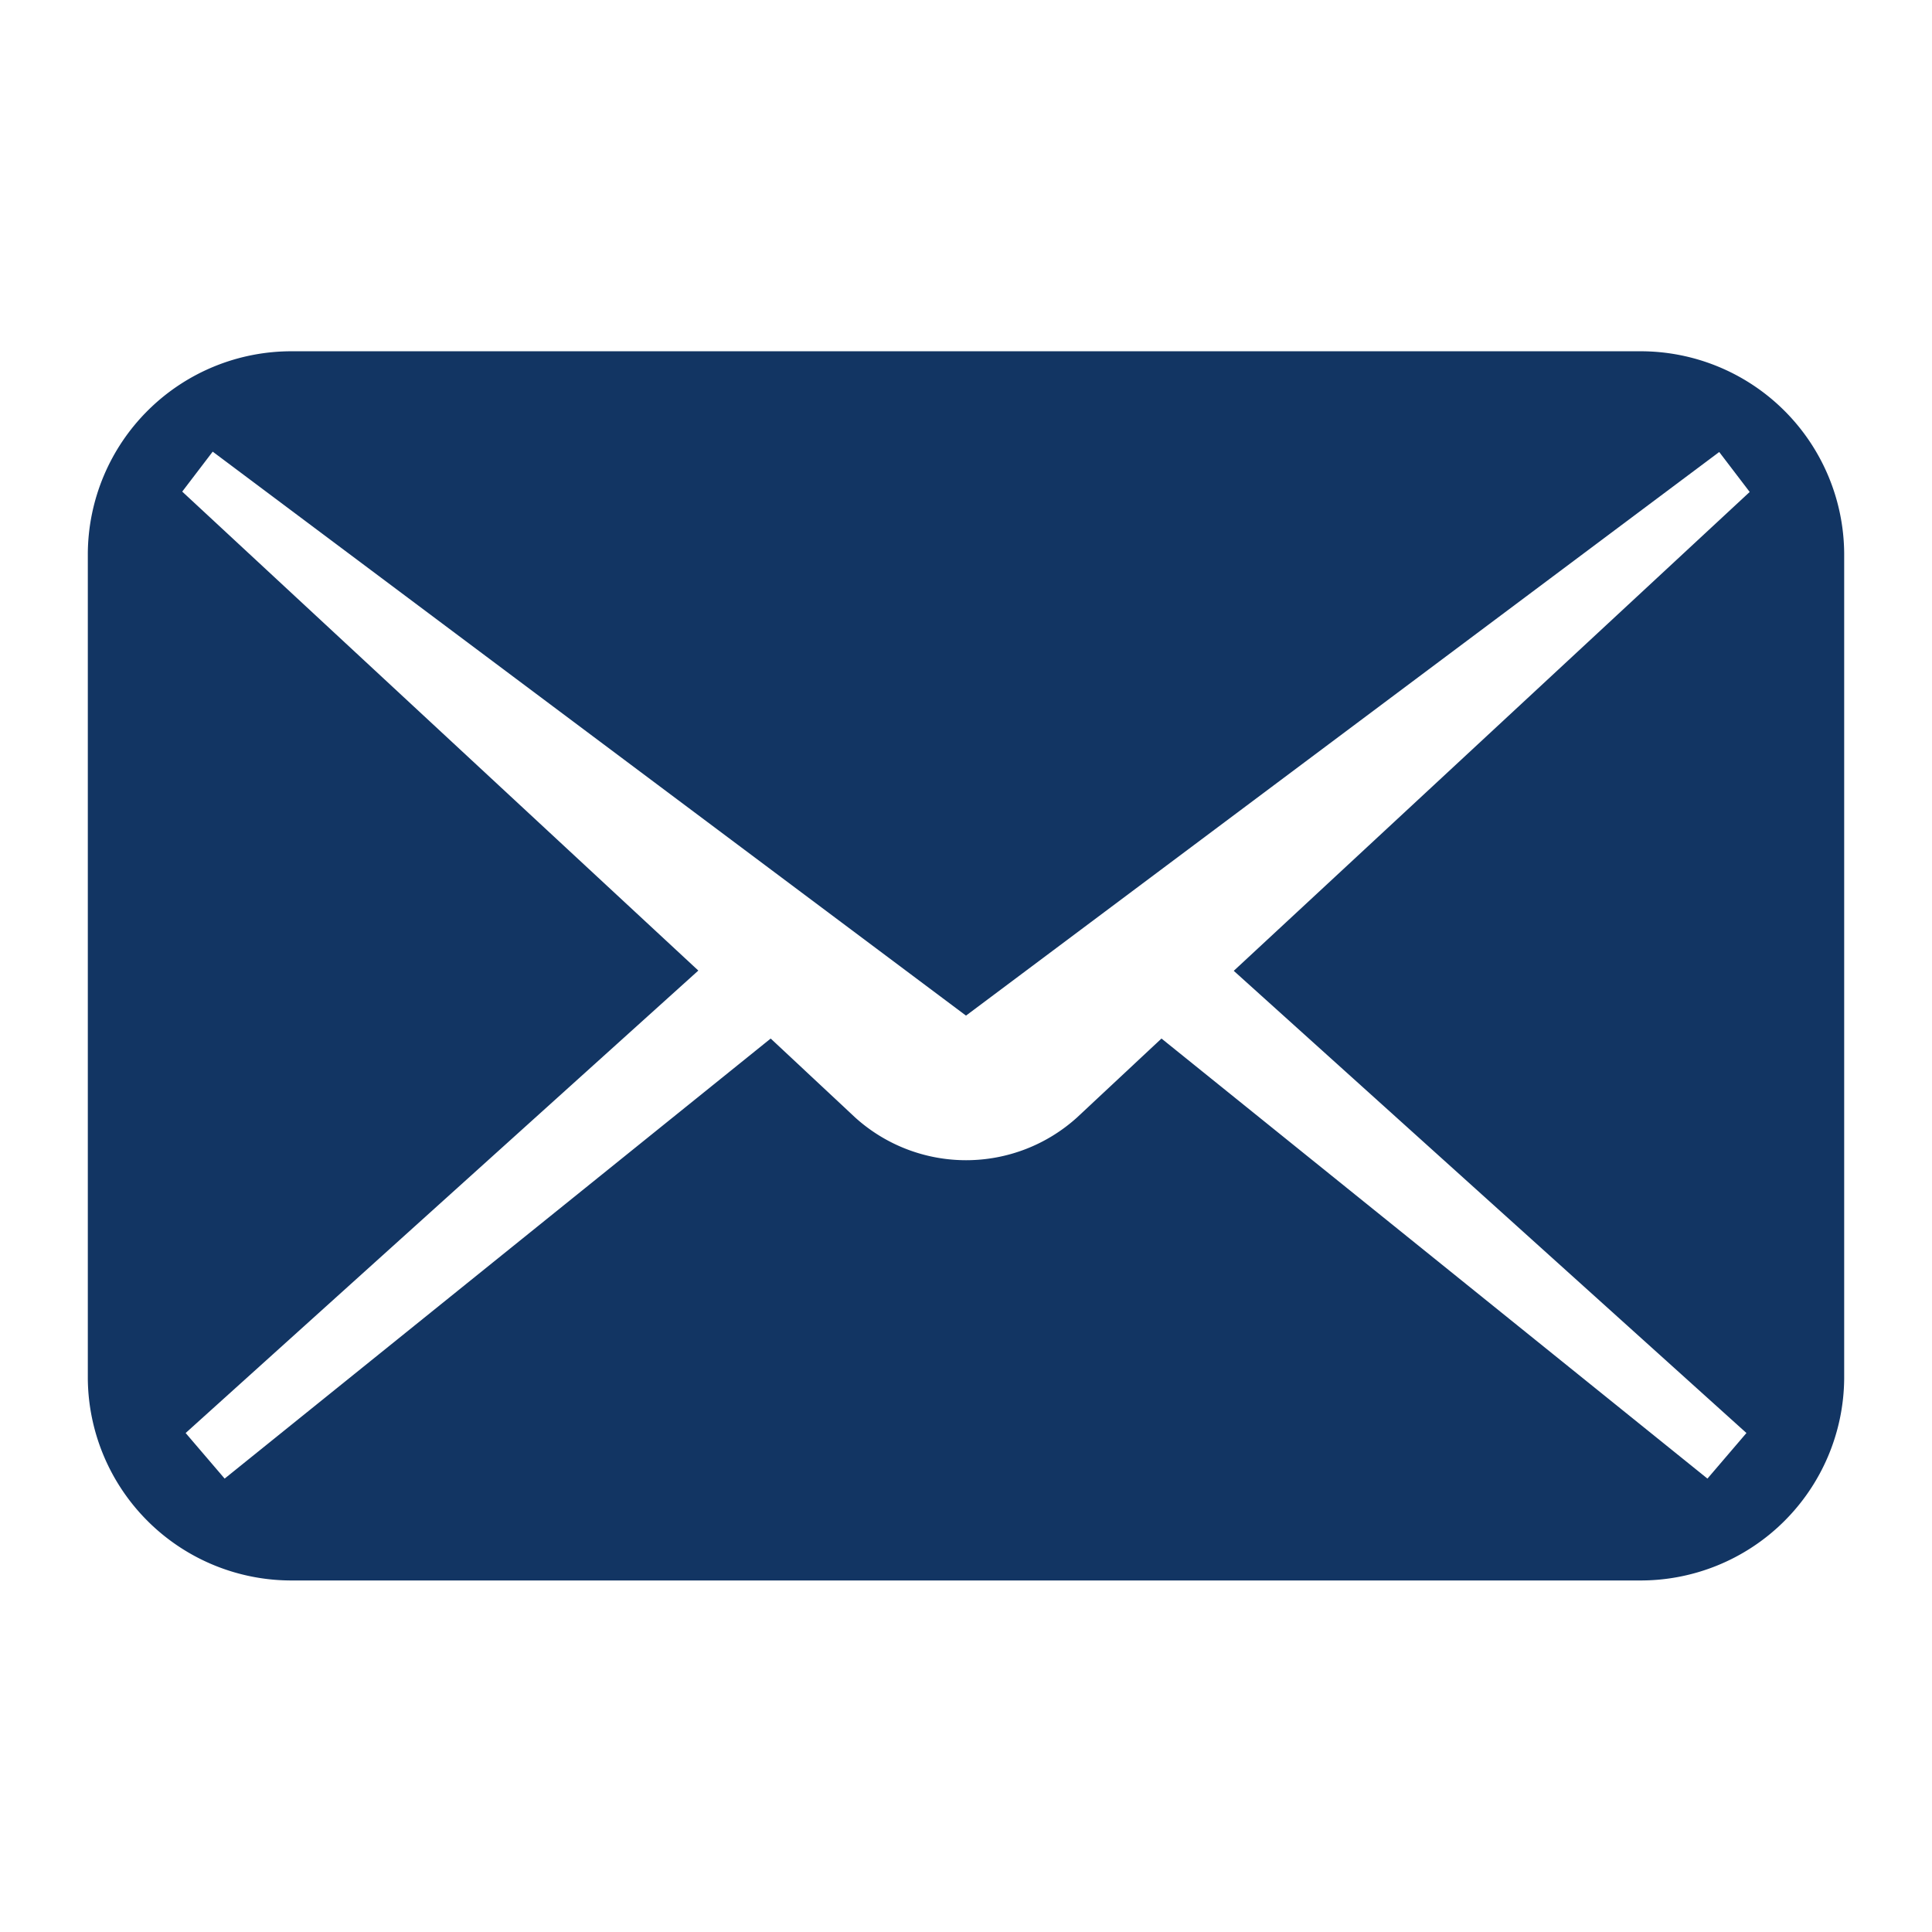
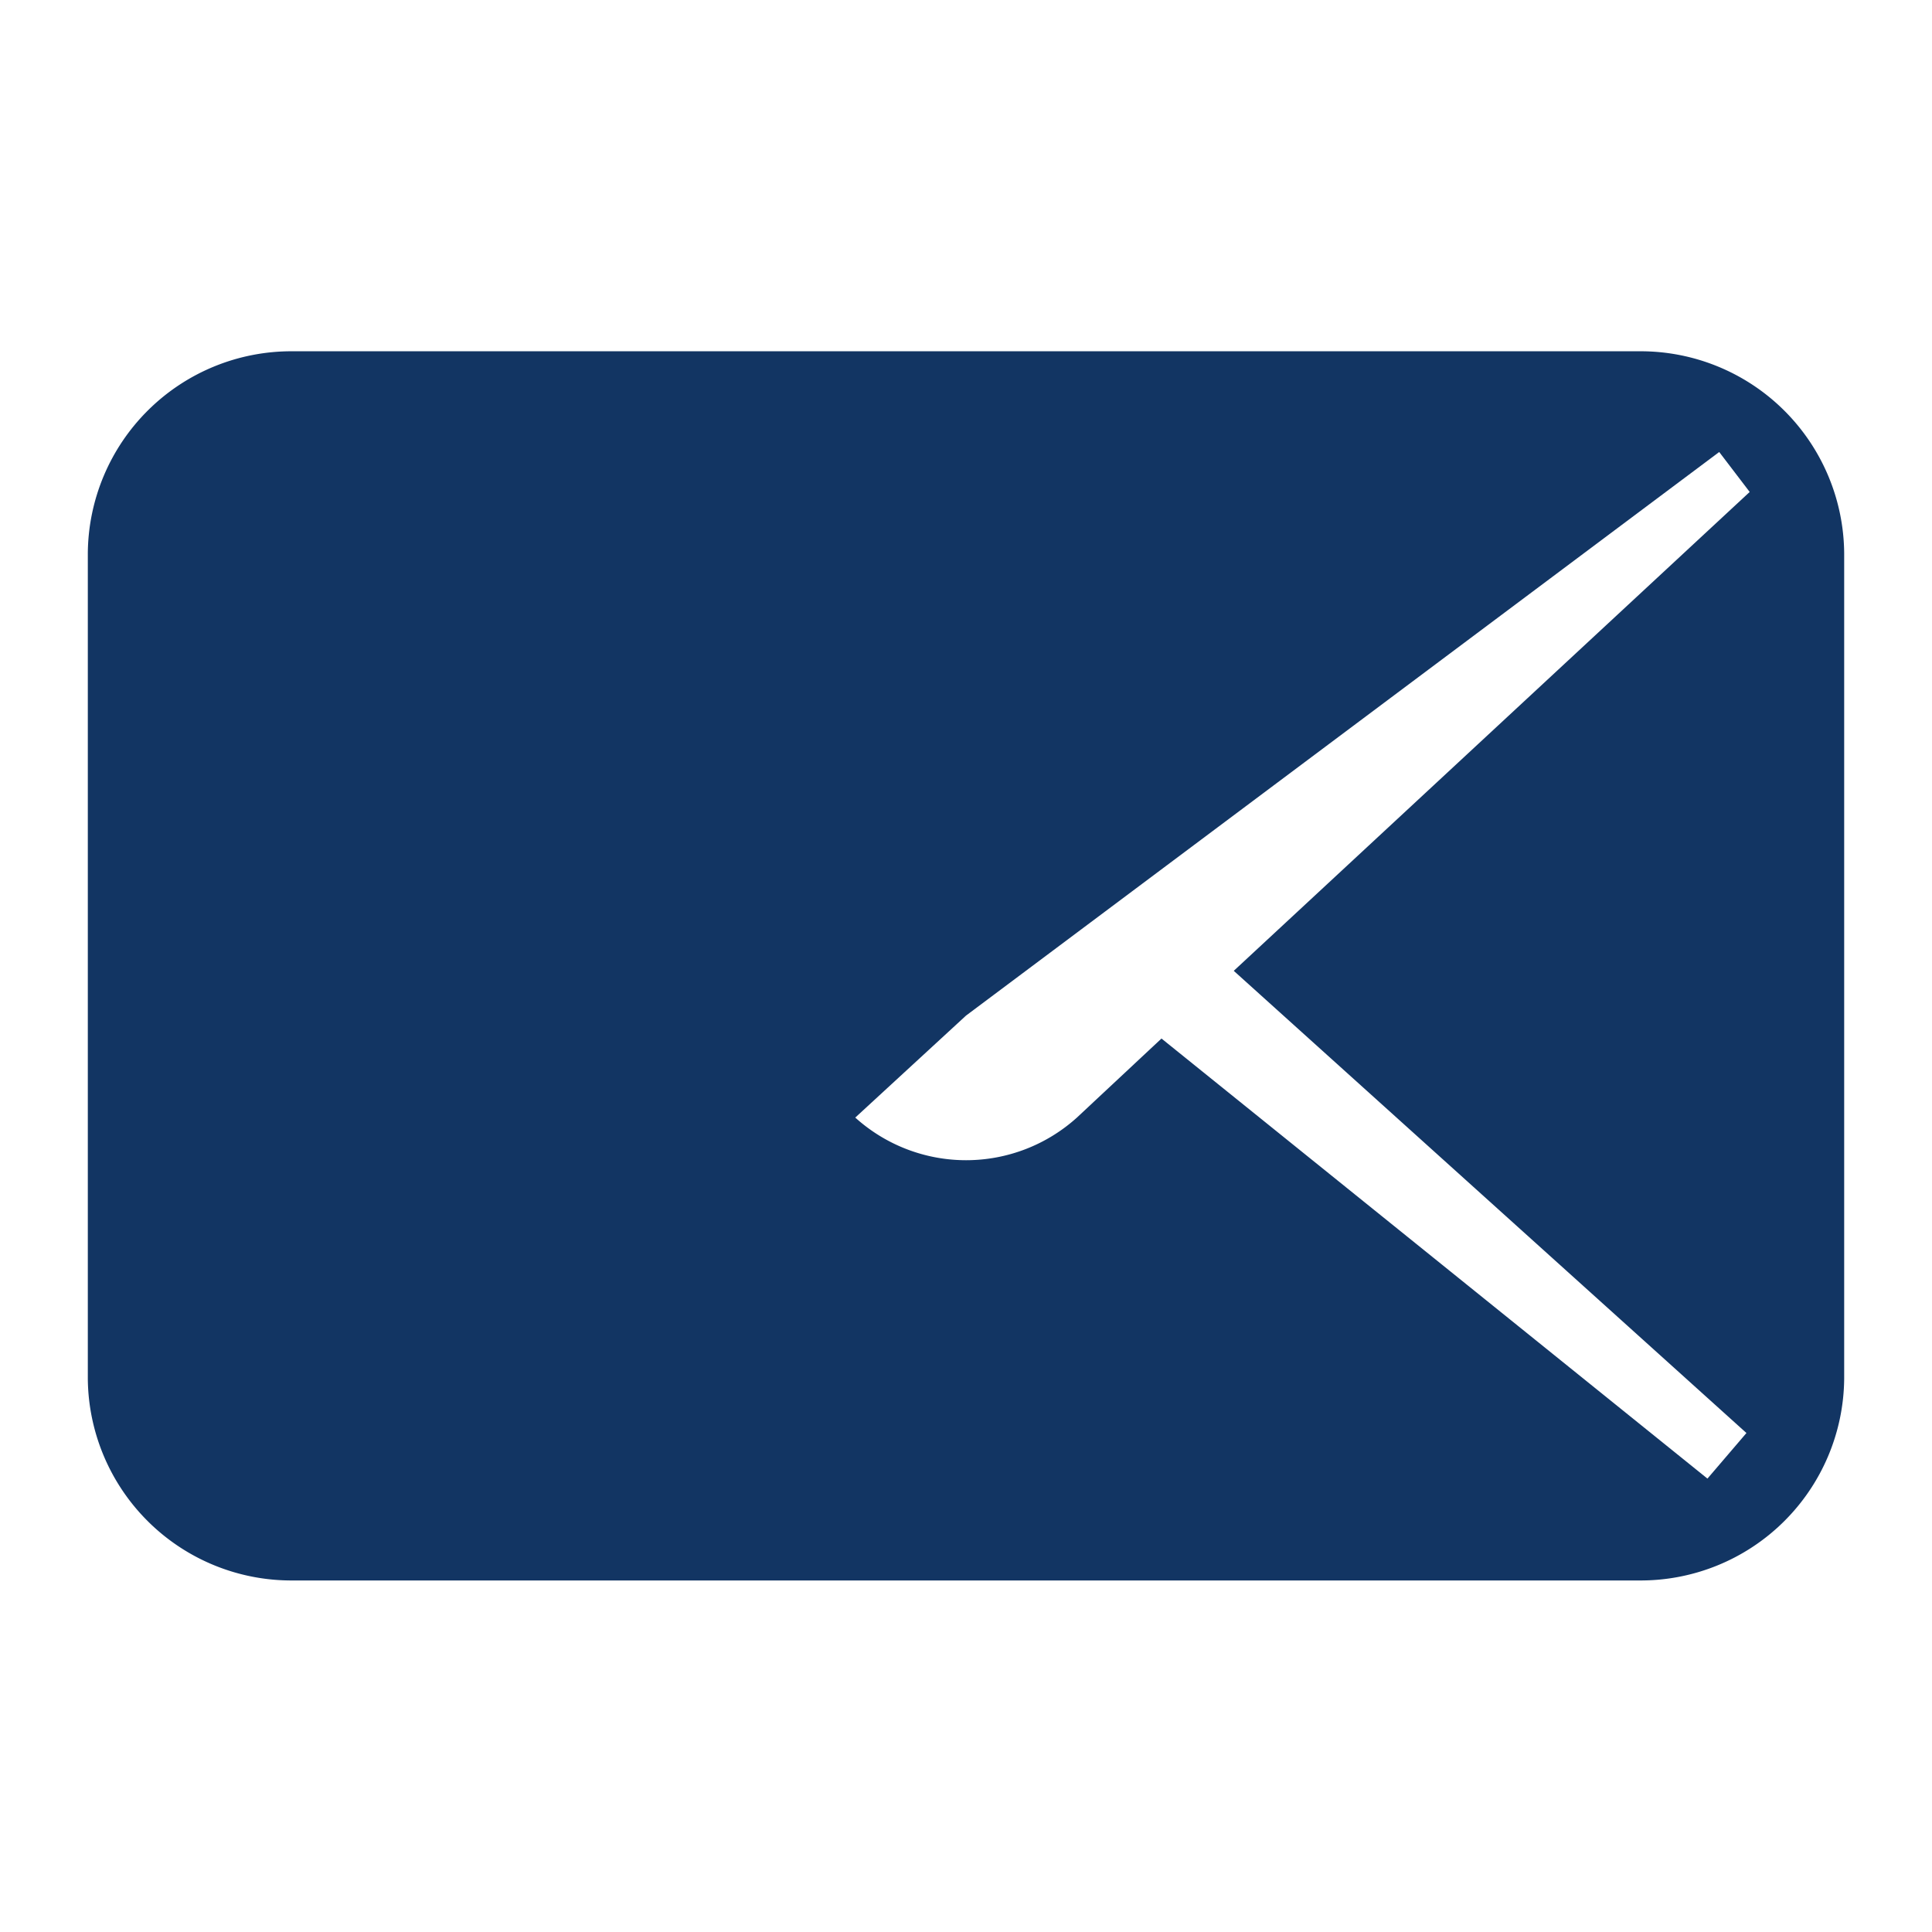
<svg xmlns="http://www.w3.org/2000/svg" width="22" height="22">
  <g data-name="グループ 994">
-     <path data-name="パス 25418" d="M0 0h22v22H0z" fill="none" />
-     <path data-name="パス 344" d="M18.668 4H3.332A2.318 2.318 0 0 0 1 6.303v9.394a2.318 2.318 0 0 0 2.332 2.3h15.336a2.318 2.318 0 0 0 2.332-2.3V6.303A2.318 2.318 0 0 0 18.668 4zm1.219 12.318l-.444.519-6.217-5.011-.963.9a1.883 1.883 0 0 1-2.524 0l-.963-.9-6.218 5.011-.444-.519 5.838-5.266-5.877-5.454.347-.455L11 11.565l8.577-6.418.347.455-5.875 5.453z" fill="#123563" />
+     <path data-name="パス 344" d="M18.668 4H3.332A2.318 2.318 0 0 0 1 6.303v9.394a2.318 2.318 0 0 0 2.332 2.3h15.336a2.318 2.318 0 0 0 2.332-2.3V6.303A2.318 2.318 0 0 0 18.668 4zm1.219 12.318l-.444.519-6.217-5.011-.963.9a1.883 1.883 0 0 1-2.524 0L11 11.565l8.577-6.418.347.455-5.875 5.453z" fill="#123563" />
  </g>
</svg>